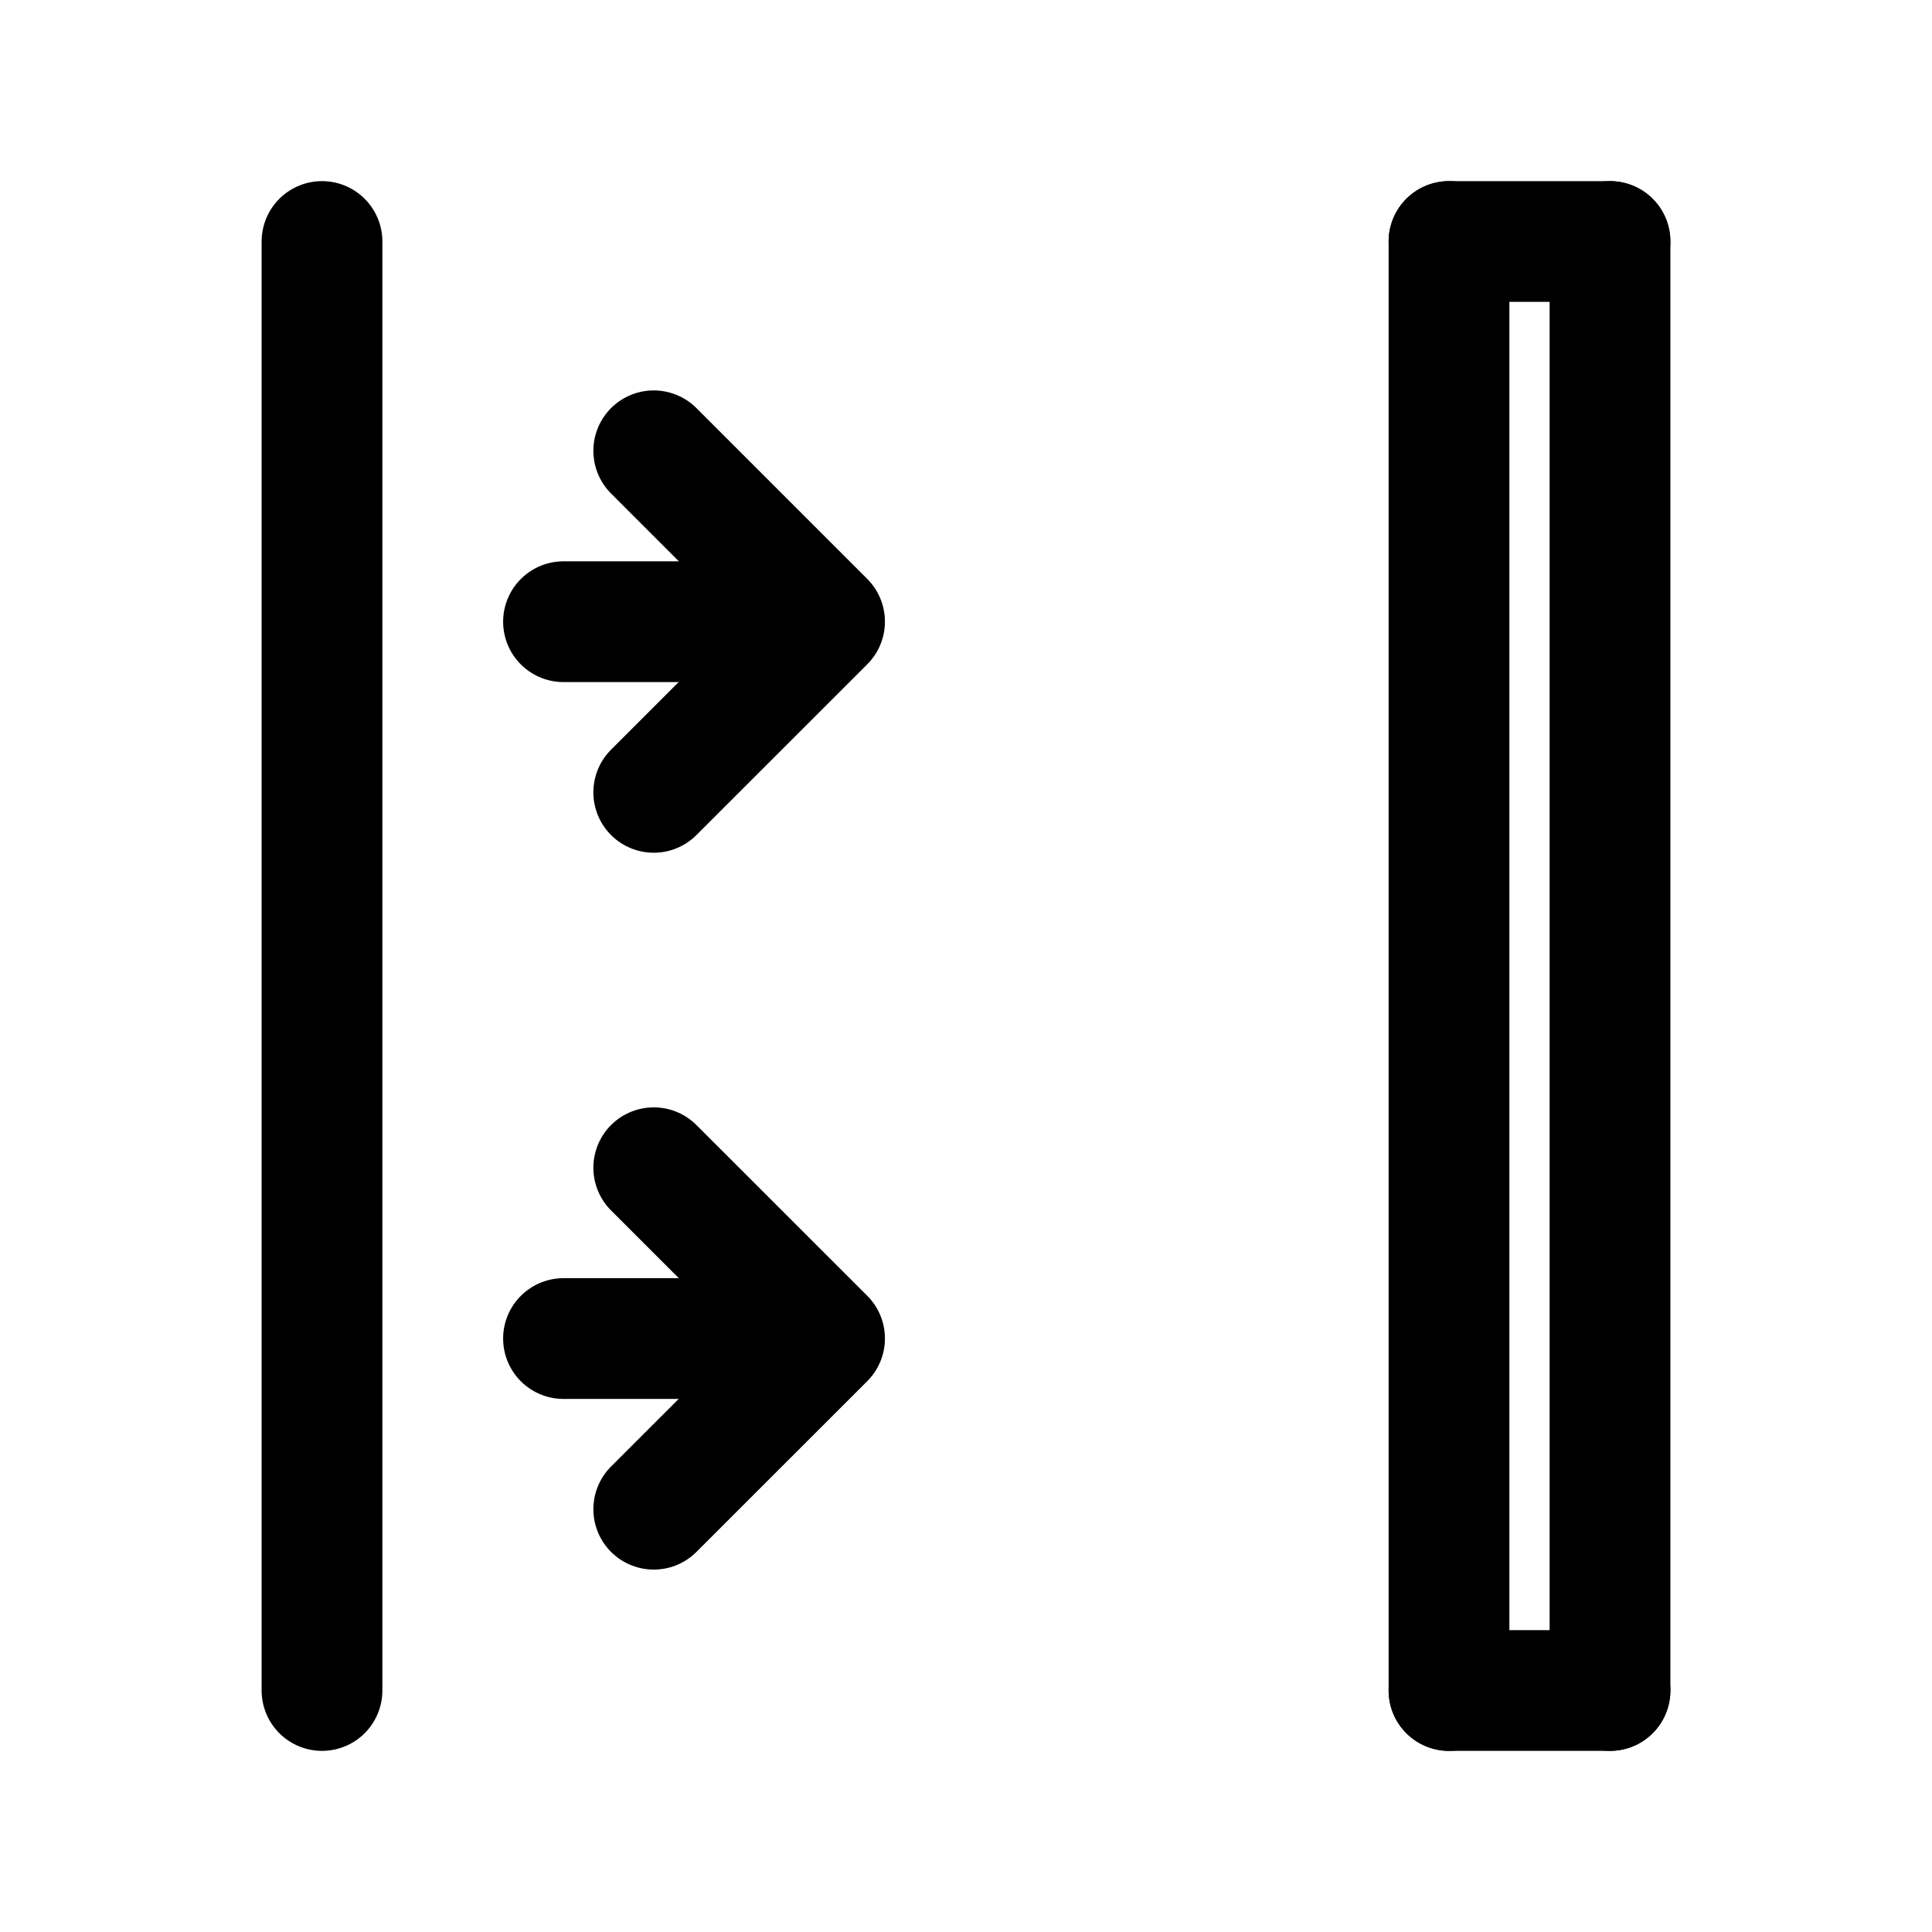
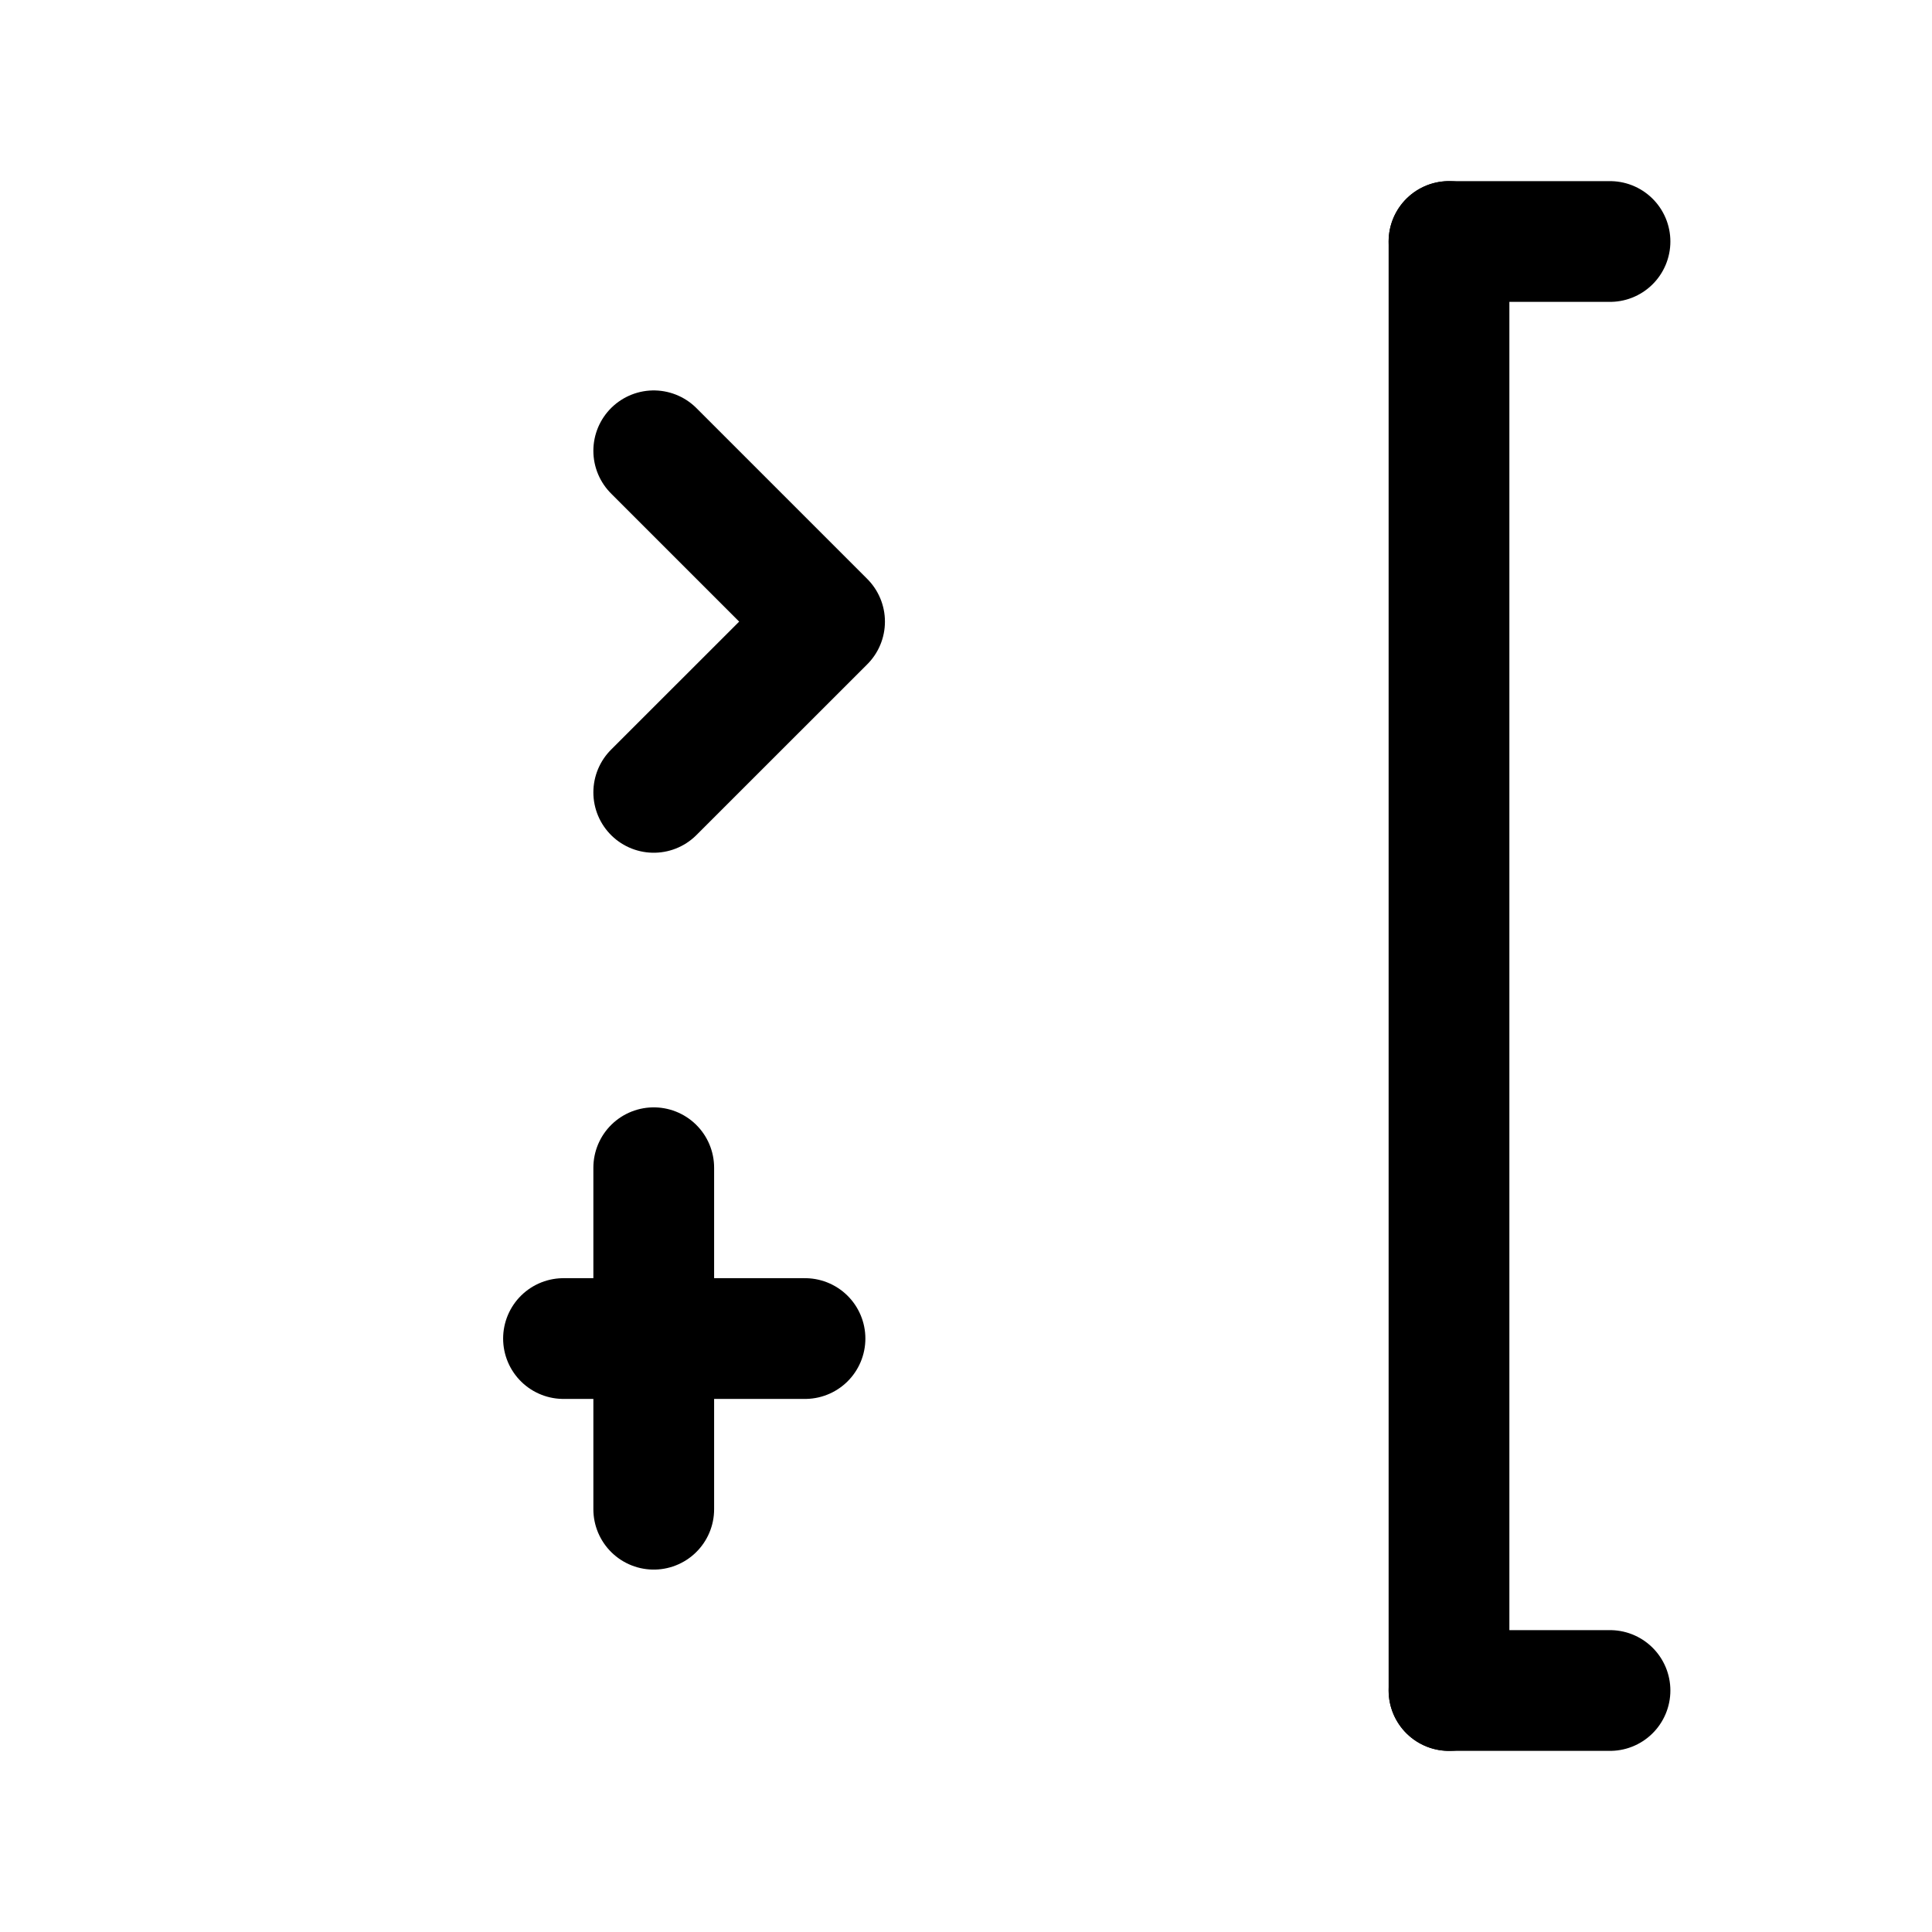
<svg xmlns="http://www.w3.org/2000/svg" width="24" height="24" viewBox="0 0 24 24" fill="none">
-   <path d="M4 3V21" stroke="black" stroke-width="1.5" stroke-linecap="round" stroke-linejoin="round" />
-   <path d="M8.121 18.748L10.243 16.627L8.121 14.506" stroke="black" stroke-width="1.5" stroke-linecap="round" stroke-linejoin="round" />
+   <path d="M8.121 18.748L8.121 14.506" stroke="black" stroke-width="1.5" stroke-linecap="round" stroke-linejoin="round" />
  <path d="M8.121 9.843L10.243 7.722L8.121 5.6" stroke="black" stroke-width="1.5" stroke-linecap="round" stroke-linejoin="round" />
  <path d="M10 16.628L7 16.628" stroke="black" stroke-width="1.5" stroke-linecap="round" stroke-linejoin="round" />
-   <path d="M10 7.723L7 7.723" stroke="black" stroke-width="1.5" stroke-linecap="round" stroke-linejoin="round" />
  <path d="M18 3V21" stroke="black" stroke-width="1.5" stroke-linecap="round" stroke-linejoin="round" />
  <path d="M18 3H20" stroke="black" stroke-width="1.5" stroke-linecap="round" stroke-linejoin="round" />
  <path d="M18 21H20" stroke="black" stroke-width="1.5" stroke-linecap="round" stroke-linejoin="round" />
-   <path d="M20 3V21" stroke="black" stroke-width="1.5" stroke-linecap="round" stroke-linejoin="round" />
</svg>